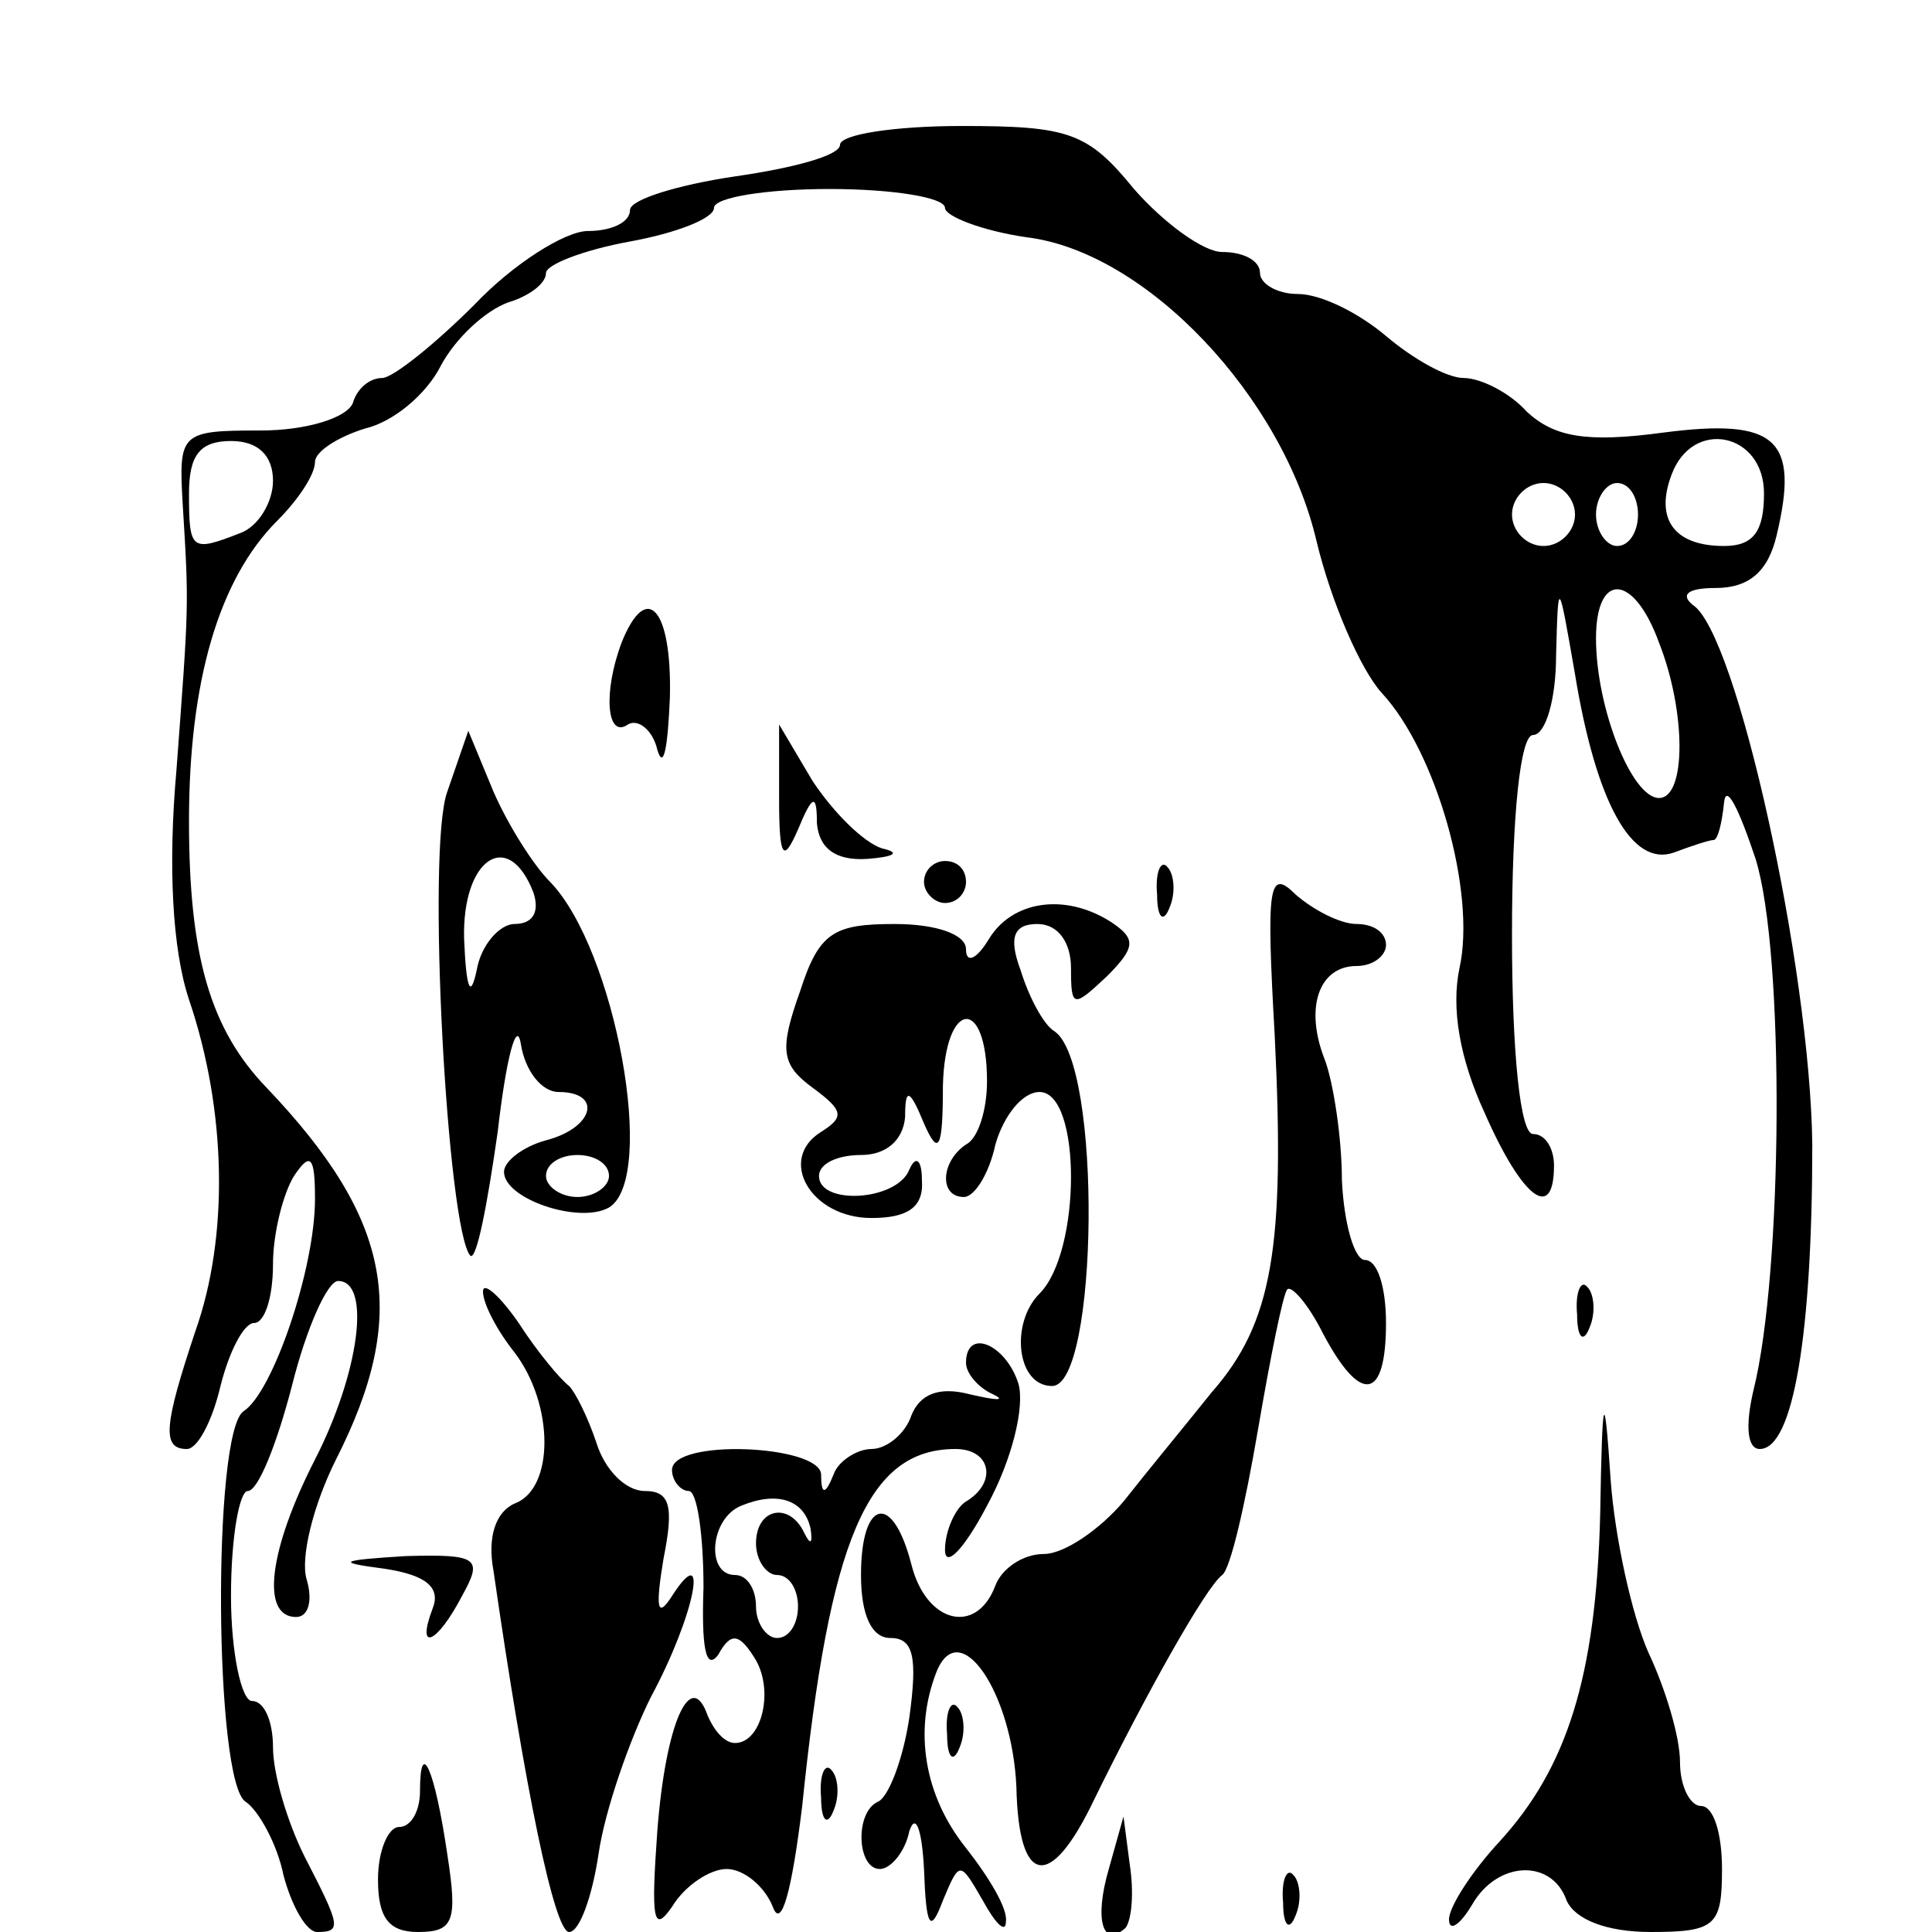
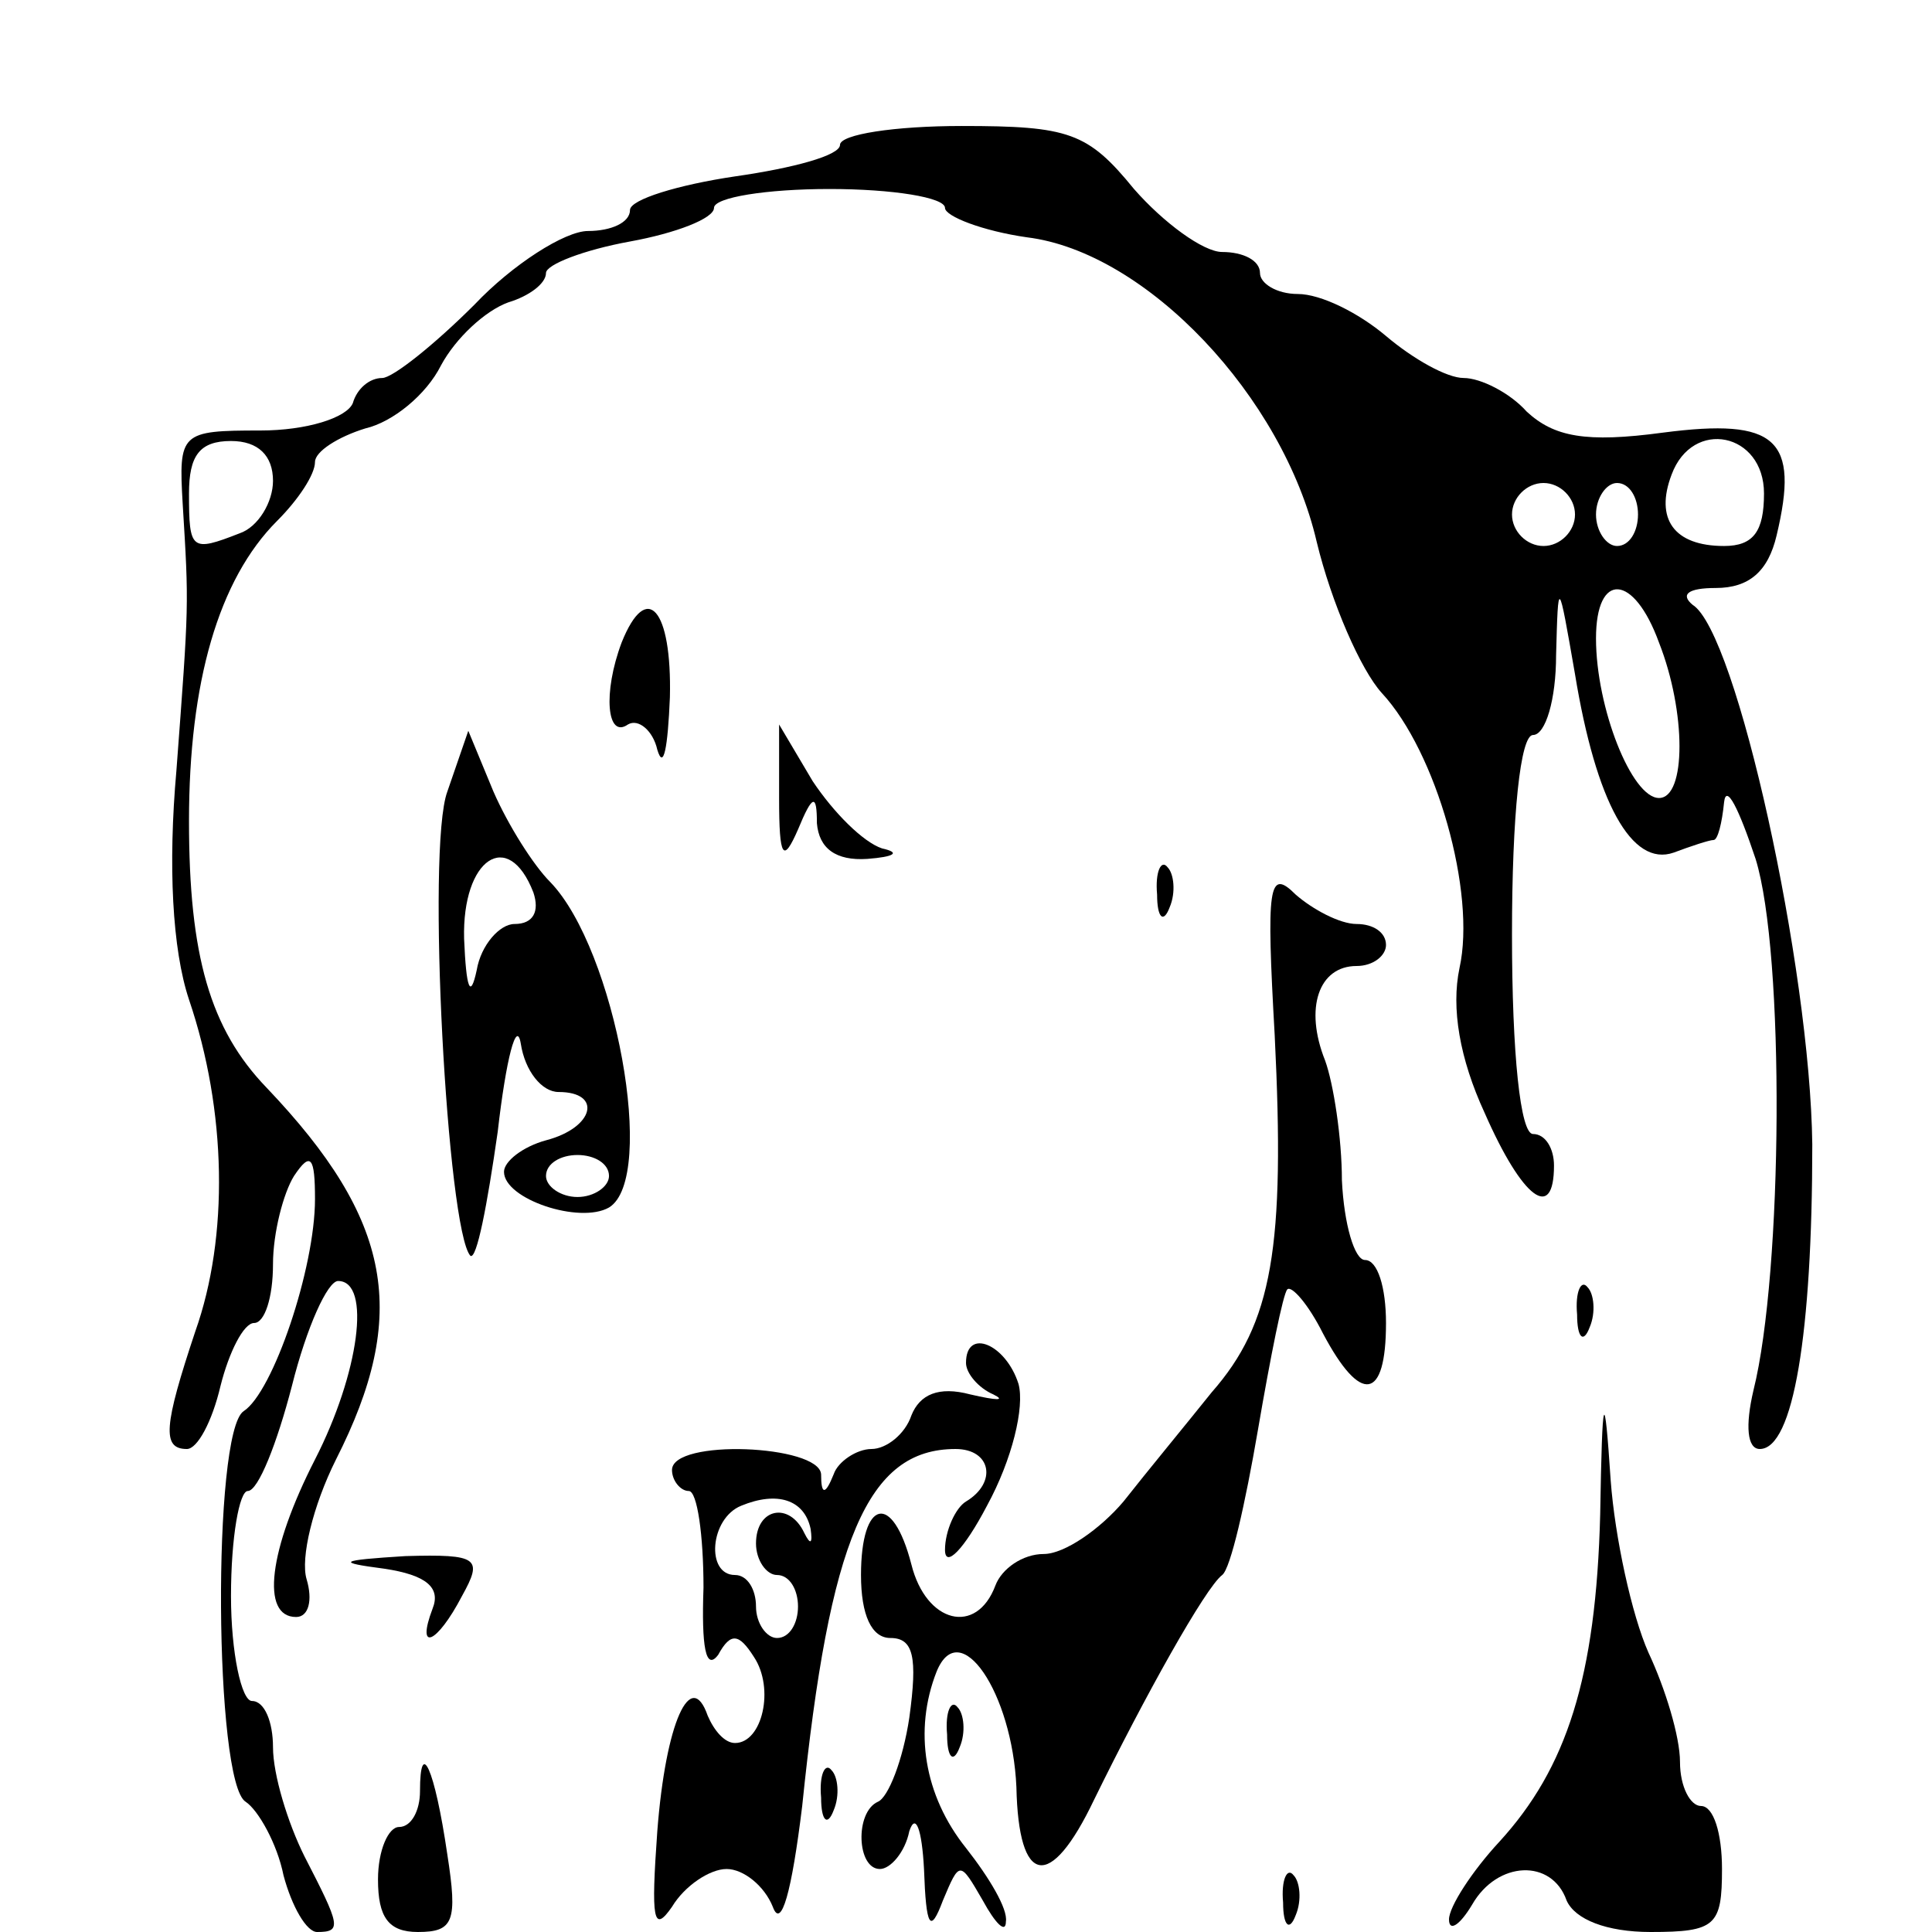
<svg xmlns="http://www.w3.org/2000/svg" version="1.0" width="92pt" height="92pt" viewBox="0 0 92 92" preserveAspectRatio="xMidYMid meet">
  <g transform="translate(0,92) scale(0.1,-0.1)" fill="#000000" stroke="none">
    <path d="M400 851 c0 -5 -22 -11 -50 -15 -27 -4 -50 -11 -50 -16 0 -6 -9 -10 -20 -10 -11 0 -36 -16 -54 -35 -19 -19 -39 -35 -44 -35 -6 0 -12 -5 -14 -12 -3 -7 -22 -13 -44 -13 -38 0 -39 -1 -37 -35 3 -49 3 -47 -3 -127 -4 -45 -2 -85 6 -109 18 -53 19 -113 3 -158 -15 -45 -16 -56 -4 -56 5 0 12 13 16 30 4 16 11 30 16 30 5 0 9 12 9 28 0 15 5 34 10 42 8 12 10 9 10 -11 0 -33 -20 -92 -34 -101 -15 -10 -14 -177 1 -186 6 -4 15 -20 18 -35 4 -15 11 -27 16 -27 12 0 11 3 -6 36 -8 16 -15 39 -15 52 0 12 -4 22 -10 22 -5 0 -10 23 -10 50 0 28 4 50 8 50 5 0 14 23 21 50 7 28 17 50 22 50 16 0 10 -44 -11 -85 -22 -43 -26 -75 -9 -75 6 0 8 8 5 18 -3 10 3 35 14 57 35 69 27 114 -33 177 -27 28 -37 63 -37 127 0 66 14 115 42 143 10 10 18 22 18 28 0 5 11 12 24 16 13 3 29 16 36 30 7 13 21 26 32 30 10 3 18 9 18 14 0 4 18 11 40 15 22 4 40 11 40 16 0 5 25 9 55 9 30 0 55 -4 55 -9 0 -4 18 -11 39 -14 57 -7 122 -76 138 -145 7 -29 21 -61 31 -72 26 -28 45 -95 37 -131 -4 -19 0 -43 12 -69 18 -41 33 -52 33 -25 0 8 -4 15 -10 15 -6 0 -10 38 -10 95 0 57 4 95 10 95 6 0 11 17 11 38 1 37 1 37 9 -9 10 -61 27 -92 47 -85 8 3 17 6 19 6 2 0 4 8 5 18 1 9 7 -3 15 -27 14 -45 13 -197 -1 -253 -4 -17 -3 -28 3 -28 16 0 25 55 25 145 -1 84 -36 244 -57 257 -6 5 -2 8 11 8 16 0 25 8 29 25 11 46 0 56 -54 49 -37 -5 -52 -2 -65 10 -8 9 -22 16 -30 16 -8 0 -24 9 -37 20 -13 11 -31 20 -42 20 -10 0 -18 5 -18 10 0 6 -8 10 -18 10 -9 0 -28 14 -42 30 -22 27 -31 30 -82 30 -32 0 -58 -4 -58 -9z m-270 -160 c0 -10 -7 -22 -16 -25 -23 -9 -24 -8 -24 19 0 18 5 25 20 25 13 0 20 -7 20 -19z m710 -6 c0 -18 -5 -25 -19 -25 -24 0 -33 13 -25 34 10 27 44 20 44 -9z m-90 -10 c0 -8 -7 -15 -15 -15 -8 0 -15 7 -15 15 0 8 7 15 15 15 8 0 15 -7 15 -15z m30 0 c0 -8 -4 -15 -10 -15 -5 0 -10 7 -10 15 0 8 5 15 10 15 6 0 10 -7 10 -15z m10 -61 c13 -33 13 -74 0 -74 -13 0 -30 43 -30 76 0 32 18 31 30 -2z" />
    <path d="M296 614 c-9 -24 -7 -46 3 -39 5 3 12 -3 14 -12 3 -10 5 1 6 25 1 42 -11 56 -23 26z" />
    <path d="M213 543 c-10 -27 0 -209 11 -221 3 -2 8 24 13 59 4 35 9 54 11 42 2 -13 10 -23 18 -23 21 0 17 -17 -6 -23 -11 -3 -20 -10 -20 -15 0 -13 36 -25 50 -17 23 14 3 123 -28 155 -8 8 -20 27 -27 43 l-12 29 -10 -29z m41 -48 c3 -9 0 -15 -9 -15 -7 0 -16 -10 -18 -22 -3 -14 -5 -9 -6 15 -1 38 21 53 33 22z m36 -135 c0 -5 -7 -10 -15 -10 -8 0 -15 5 -15 10 0 6 7 10 15 10 8 0 15 -4 15 -10z" />
    <path d="M371 540 c0 -29 2 -31 9 -15 7 17 9 17 9 3 1 -12 9 -18 24 -17 13 1 16 3 7 5 -9 3 -23 17 -33 32 l-16 27 0 -35z" />
-     <path d="M440 500 c0 -5 5 -10 10 -10 6 0 10 5 10 10 0 6 -4 10 -10 10 -5 0 -10 -4 -10 -10z" />
    <path d="M551 494 c0 -11 3 -14 6 -6 3 7 2 16 -1 19 -3 4 -6 -2 -5 -13z" />
    <path d="M607 427 c5 -101 -1 -137 -30 -170 -12 -15 -31 -38 -42 -52 -11 -13 -28 -25 -38 -25 -10 0 -20 -7 -23 -15 -9 -24 -33 -18 -40 10 -9 35 -24 31 -24 -5 0 -19 5 -30 14 -30 11 0 13 -9 9 -38 -3 -20 -10 -38 -15 -40 -11 -5 -10 -32 1 -32 5 0 12 8 14 18 3 9 6 1 7 -18 1 -28 3 -31 9 -15 8 19 8 19 19 0 6 -11 11 -16 11 -10 1 6 -8 21 -19 35 -20 25 -25 56 -14 84 11 27 36 -10 38 -55 1 -47 16 -50 37 -6 24 49 53 101 61 107 4 3 11 34 17 69 6 35 12 65 14 67 2 2 10 -7 17 -21 18 -34 30 -32 30 5 0 17 -4 30 -10 30 -5 0 -10 17 -11 38 0 20 -4 46 -8 57 -10 25 -3 45 15 45 8 0 14 5 14 10 0 6 -6 10 -14 10 -8 0 -21 7 -29 14 -13 13 -14 4 -10 -67z" />
-     <path d="M471 473 c-6 -10 -11 -12 -11 -5 0 7 -14 12 -34 12 -29 0 -36 -4 -45 -32 -10 -28 -9 -35 6 -46 15 -11 15 -14 4 -21 -21 -13 -5 -41 24 -41 17 0 25 5 24 18 0 10 -3 12 -6 5 -6 -15 -43 -17 -43 -3 0 6 9 10 20 10 12 0 20 7 21 18 0 14 2 14 9 -3 7 -16 9 -12 9 18 1 41 21 43 21 2 0 -13 -4 -27 -10 -30 -12 -8 -13 -25 -1 -25 5 0 12 11 15 25 4 14 13 25 21 25 20 0 20 -76 0 -96 -14 -14 -11 -44 6 -44 22 0 24 154 1 169 -5 3 -12 16 -16 29 -6 16 -3 22 8 22 10 0 16 -9 16 -21 0 -19 1 -19 17 -4 14 14 14 18 2 26 -22 14 -47 10 -58 -8z" />
-     <path d="M230 305 c0 -6 7 -19 15 -29 19 -25 19 -65 0 -72 -9 -4 -13 -16 -10 -32 15 -104 29 -172 36 -172 5 0 11 17 14 37 3 21 15 55 25 75 21 39 28 76 10 48 -7 -11 -8 -6 -4 18 5 25 3 32 -9 32 -9 0 -19 10 -23 23 -4 12 -10 24 -13 27 -4 3 -15 16 -24 30 -9 13 -17 20 -17 15z" />
+     <path d="M471 473 z" />
    <path d="M751 294 c0 -11 3 -14 6 -6 3 7 2 16 -1 19 -3 4 -6 -2 -5 -13z" />
    <path d="M460 271 c0 -5 6 -12 13 -15 6 -3 2 -3 -11 0 -15 4 -24 0 -28 -10 -3 -9 -12 -16 -19 -16 -7 0 -16 -6 -18 -12 -4 -10 -6 -10 -6 0 -1 14 -71 17 -71 2 0 -5 4 -10 8 -10 4 0 7 -21 7 -46 -1 -28 1 -40 7 -32 6 11 10 10 17 -1 10 -15 4 -41 -9 -41 -5 0 -10 6 -13 13 -8 23 -20 -3 -24 -55 -3 -42 -2 -49 7 -36 6 10 18 18 26 18 8 0 18 -8 22 -18 4 -11 9 7 14 48 13 127 31 170 73 170 17 0 20 -16 5 -25 -5 -3 -10 -14 -10 -23 0 -9 9 0 20 21 12 22 18 47 15 58 -6 19 -25 27 -25 10z m-74 -79 c1 -7 0 -8 -3 -2 -7 15 -23 12 -23 -5 0 -8 5 -15 10 -15 6 0 10 -7 10 -15 0 -8 -4 -15 -10 -15 -5 0 -10 7 -10 15 0 8 -4 15 -10 15 -14 0 -12 27 3 33 17 7 30 3 33 -11z" />
    <path d="M762 199 c-2 -78 -16 -121 -48 -156 -13 -14 -24 -31 -24 -37 0 -6 5 -3 11 7 12 21 38 22 45 2 4 -9 19 -15 40 -15 31 0 34 3 34 30 0 17 -4 30 -10 30 -5 0 -10 9 -10 21 0 12 -7 35 -15 52 -8 18 -16 55 -18 82 -3 45 -4 43 -5 -16z" />
    <path d="M183 173 c20 -3 27 -9 23 -19 -8 -21 2 -17 14 6 10 18 8 20 -27 19 -32 -2 -33 -3 -10 -6z" />
    <path d="M451 94 c0 -11 3 -14 6 -6 3 7 2 16 -1 19 -3 4 -6 -2 -5 -13z" />
    <path d="M200 67 c0 -9 -4 -17 -10 -17 -5 0 -10 -11 -10 -25 0 -18 5 -25 19 -25 17 0 19 5 14 37 -6 41 -13 56 -13 30z" />
    <path d="M391 64 c0 -11 3 -14 6 -6 3 7 2 16 -1 19 -3 4 -6 -2 -5 -13z" />
-     <path d="M528 30 c-7 -24 -3 -38 8 -28 3 4 4 17 2 30 l-3 23 -7 -25z" />
    <path d="M611 14 c0 -11 3 -14 6 -6 3 7 2 16 -1 19 -3 4 -6 -2 -5 -13z" />
  </g>
</svg>